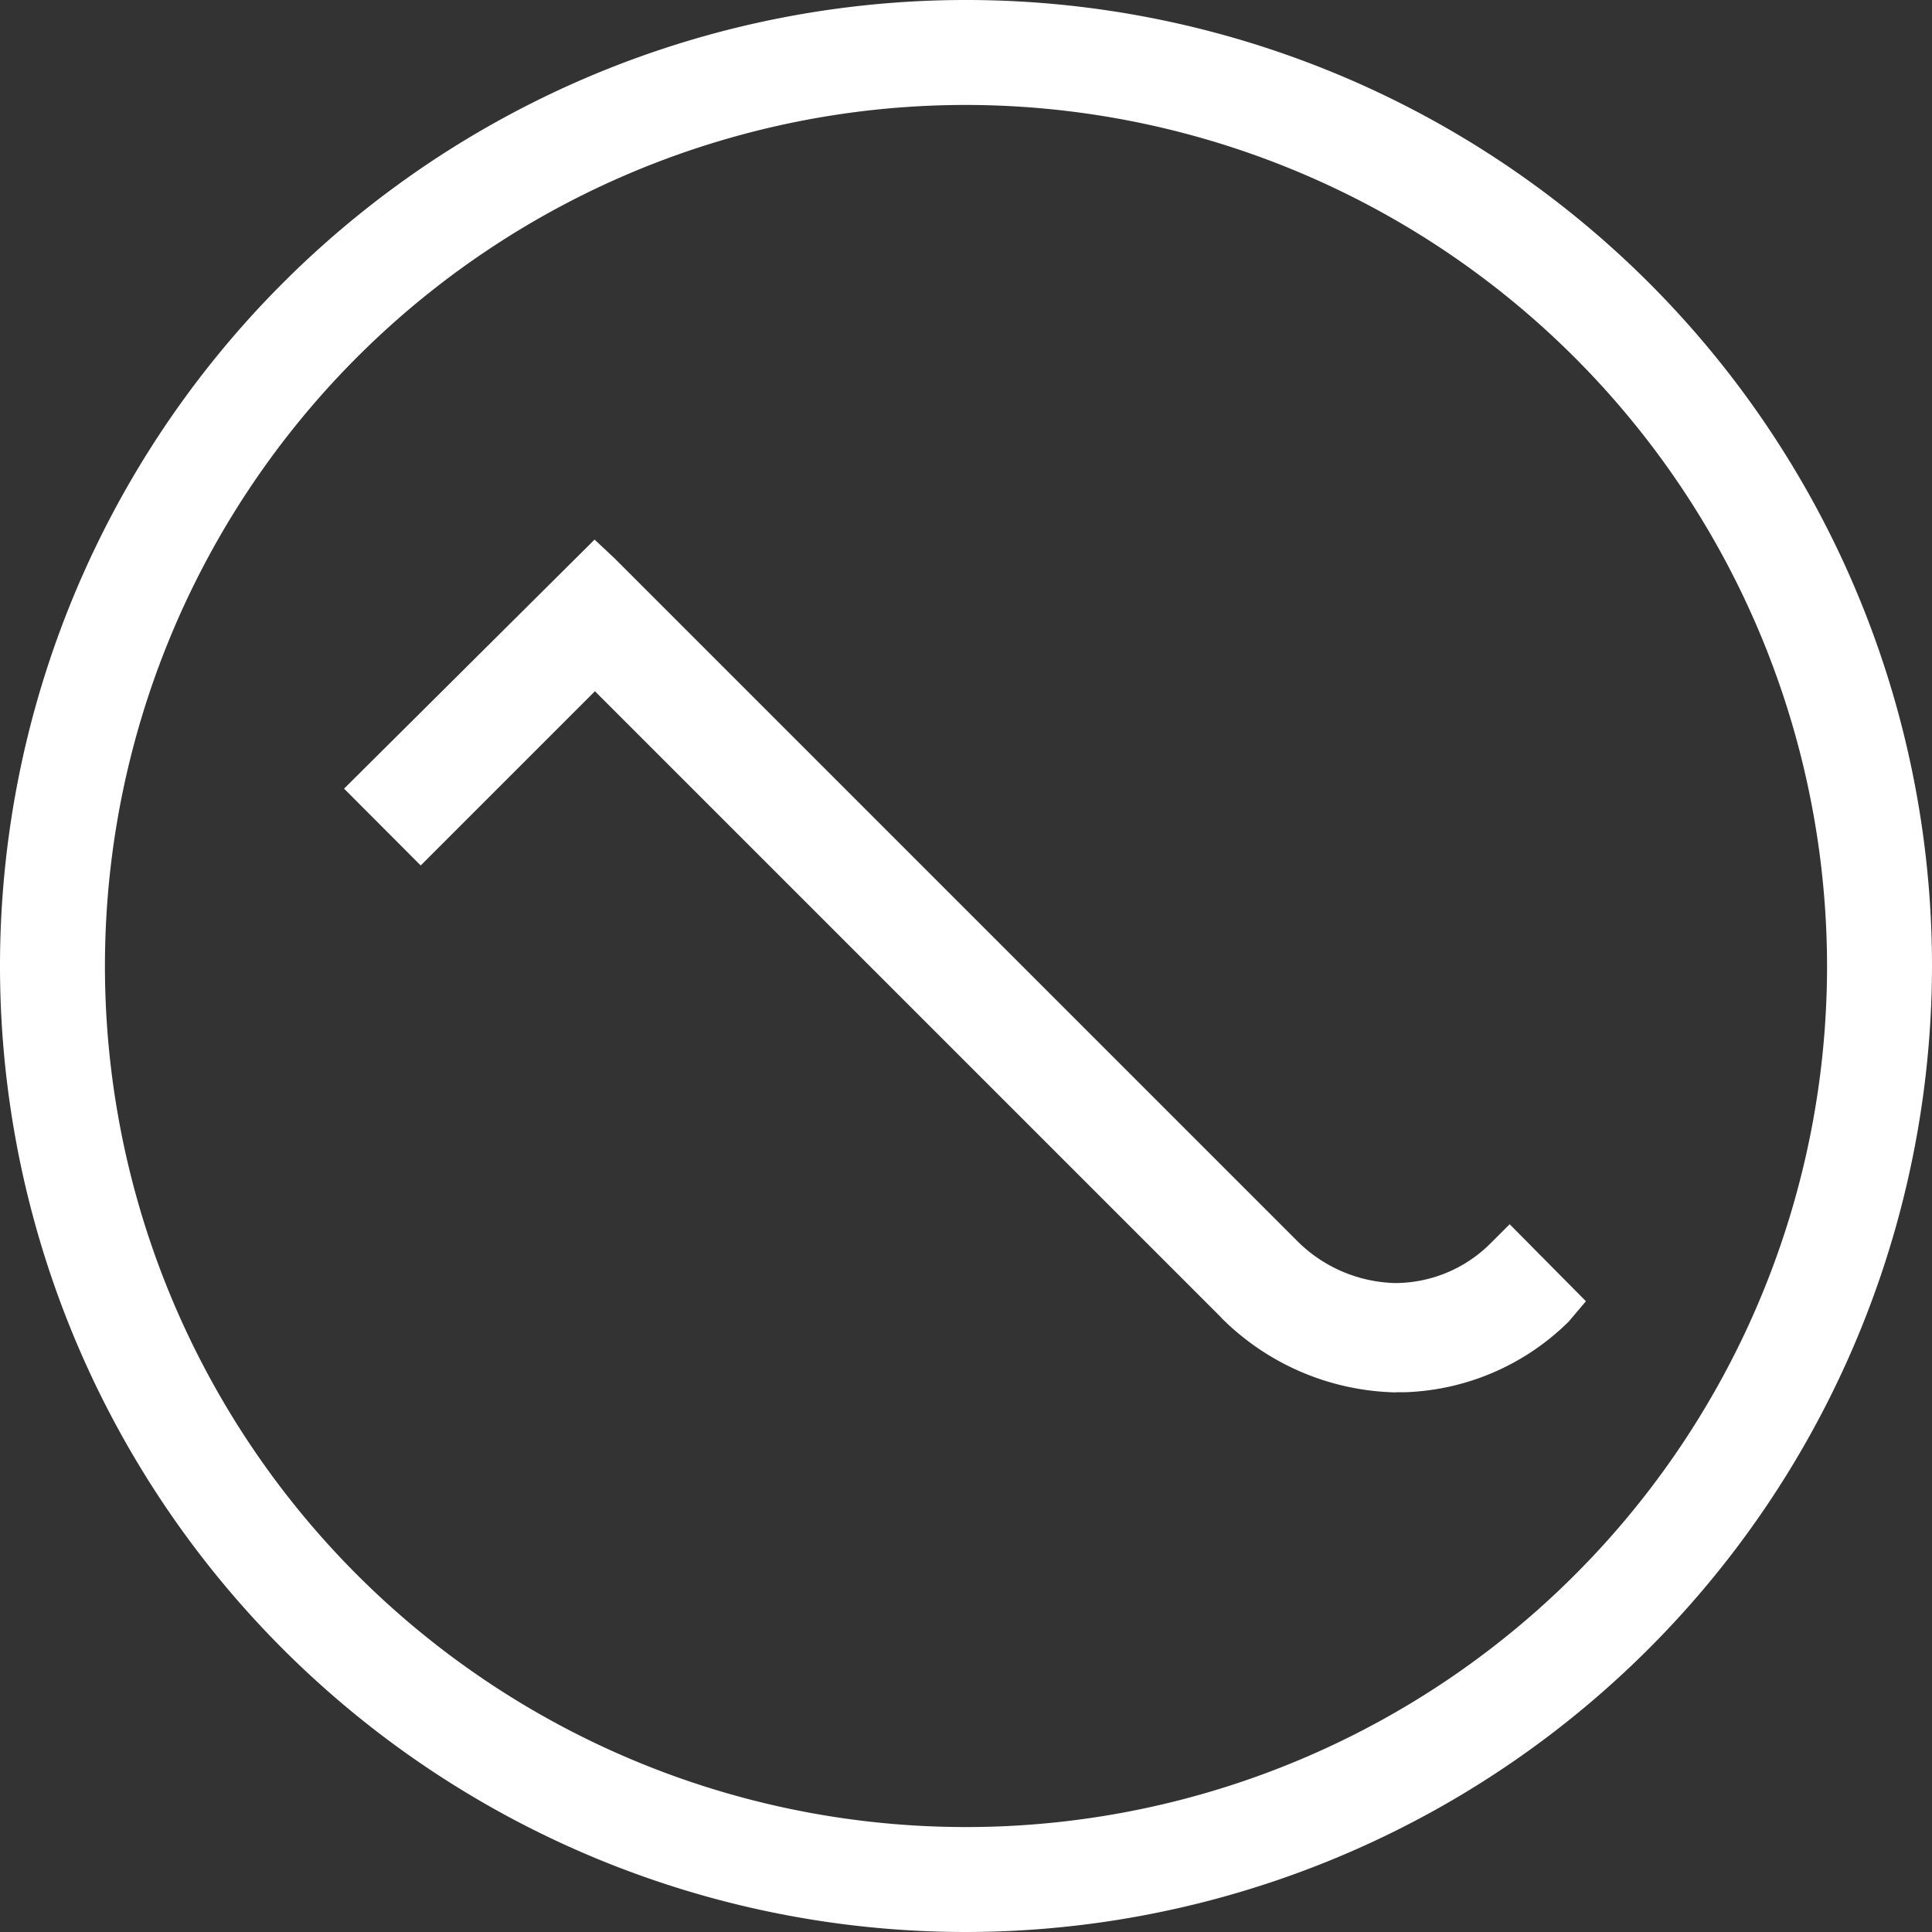
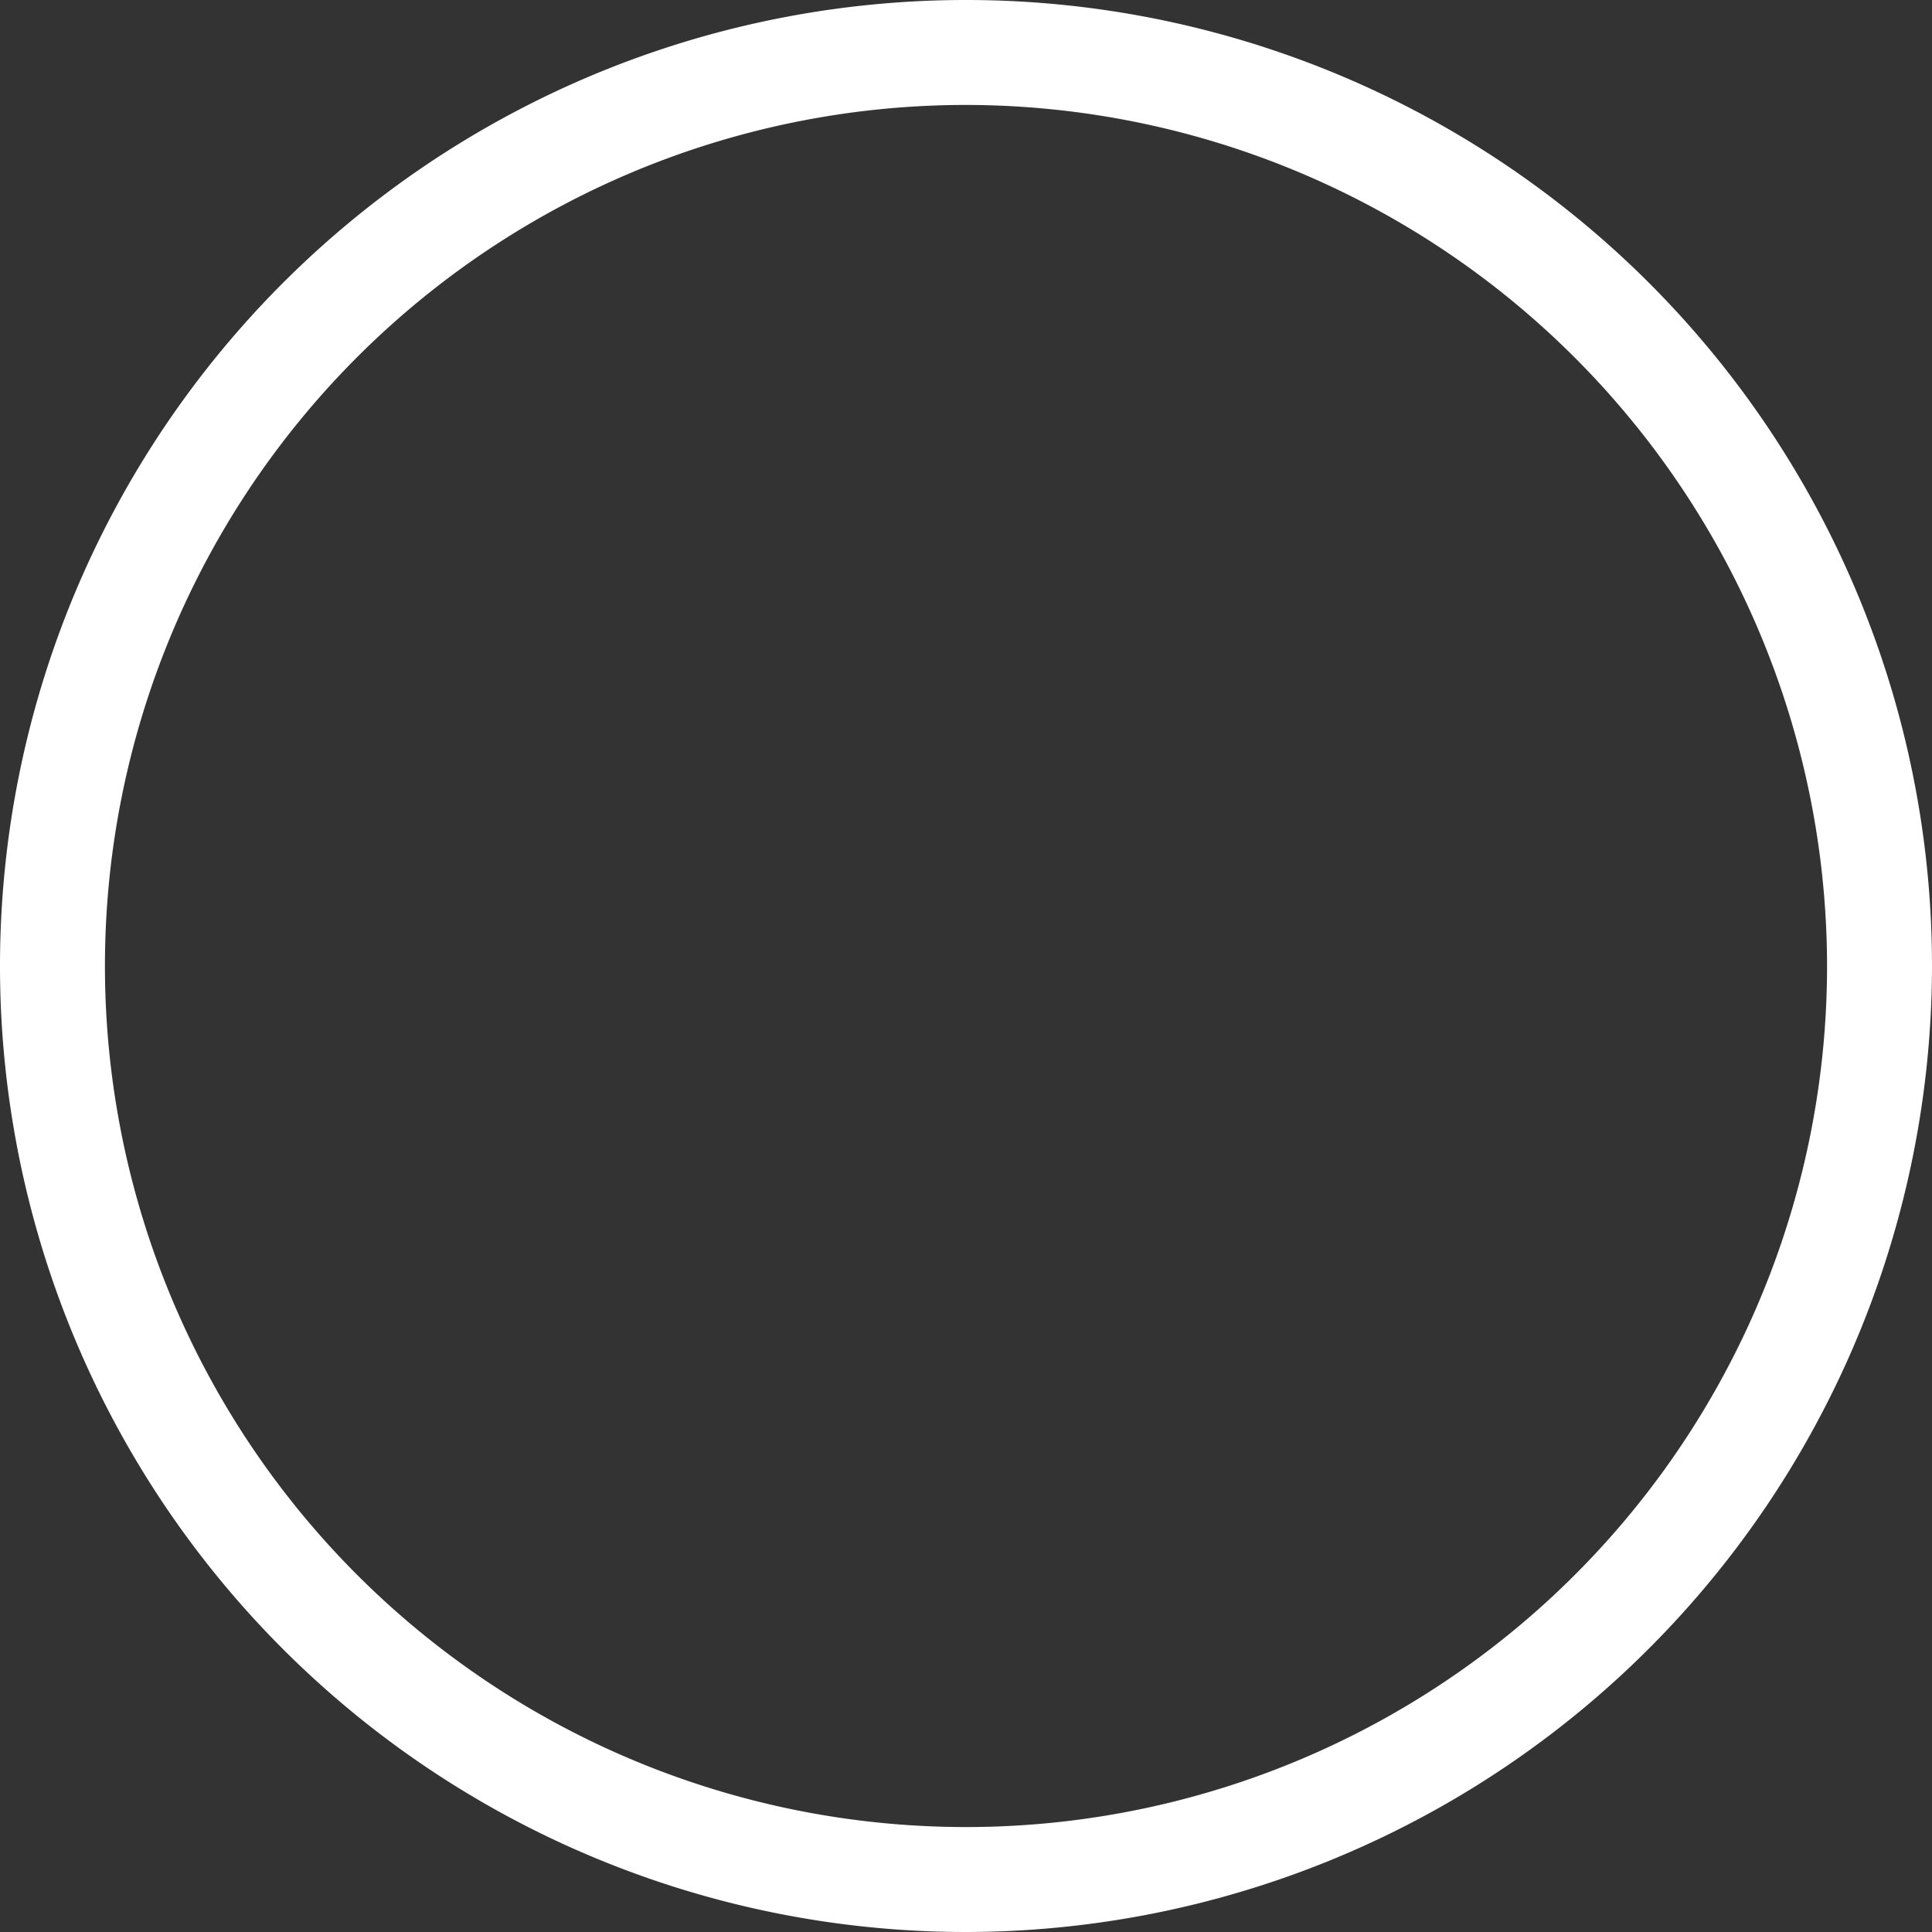
<svg xmlns="http://www.w3.org/2000/svg" id="Layer_1" data-name="Layer 1" viewBox="0 0 105.12 105.12">
  <rect x="0" y="0" width="105.12" height="105.12" fill="#333333" stroke="none" />
  <defs>
    <style>.cls-1{fill:#fff;}</style>
  </defs>
  <line class="cls-1" x1="50.59" y1="60.17" x2="50.59" y2="60.17" />
-   <path class="cls-1" d="M90.21,142.68a52.56,52.56,0,1,1,52.56-52.56A52.62,52.62,0,0,1,90.21,142.68Zm0-99.41a46.85,46.85,0,1,0,46.85,46.85A46.9,46.9,0,0,0,90.21,43.27Z" transform="translate(-37.65 -37.56)" />
+   <path class="cls-1" d="M90.21,142.68a52.56,52.56,0,1,1,52.56-52.56A52.62,52.62,0,0,1,90.21,142.68Zm0-99.41a46.85,46.85,0,1,0,46.85,46.85A46.9,46.9,0,0,0,90.21,43.27" transform="translate(-37.65 -37.56)" />
  <path class="cls-1" d="M88.24,97.73" transform="translate(-37.65 -37.56)" />
-   <path class="cls-1" d="M113.61,113.32a13.83,13.83,0,0,1-9.45-4l-.14-.15-34-34-9.48,9.48-4.17-4.18L70,66.92l0,0,0,0,1.07,1,37.2,37.2a7.8,7.8,0,0,0,5.27,2.25h0a7.35,7.35,0,0,0,5.19-2.14l1.06-1.06,4.15,4.19L123,109.47a13.28,13.28,0,0,1-8.87,3.84h-.5Z" transform="translate(-37.65 -37.56)" />
</svg>